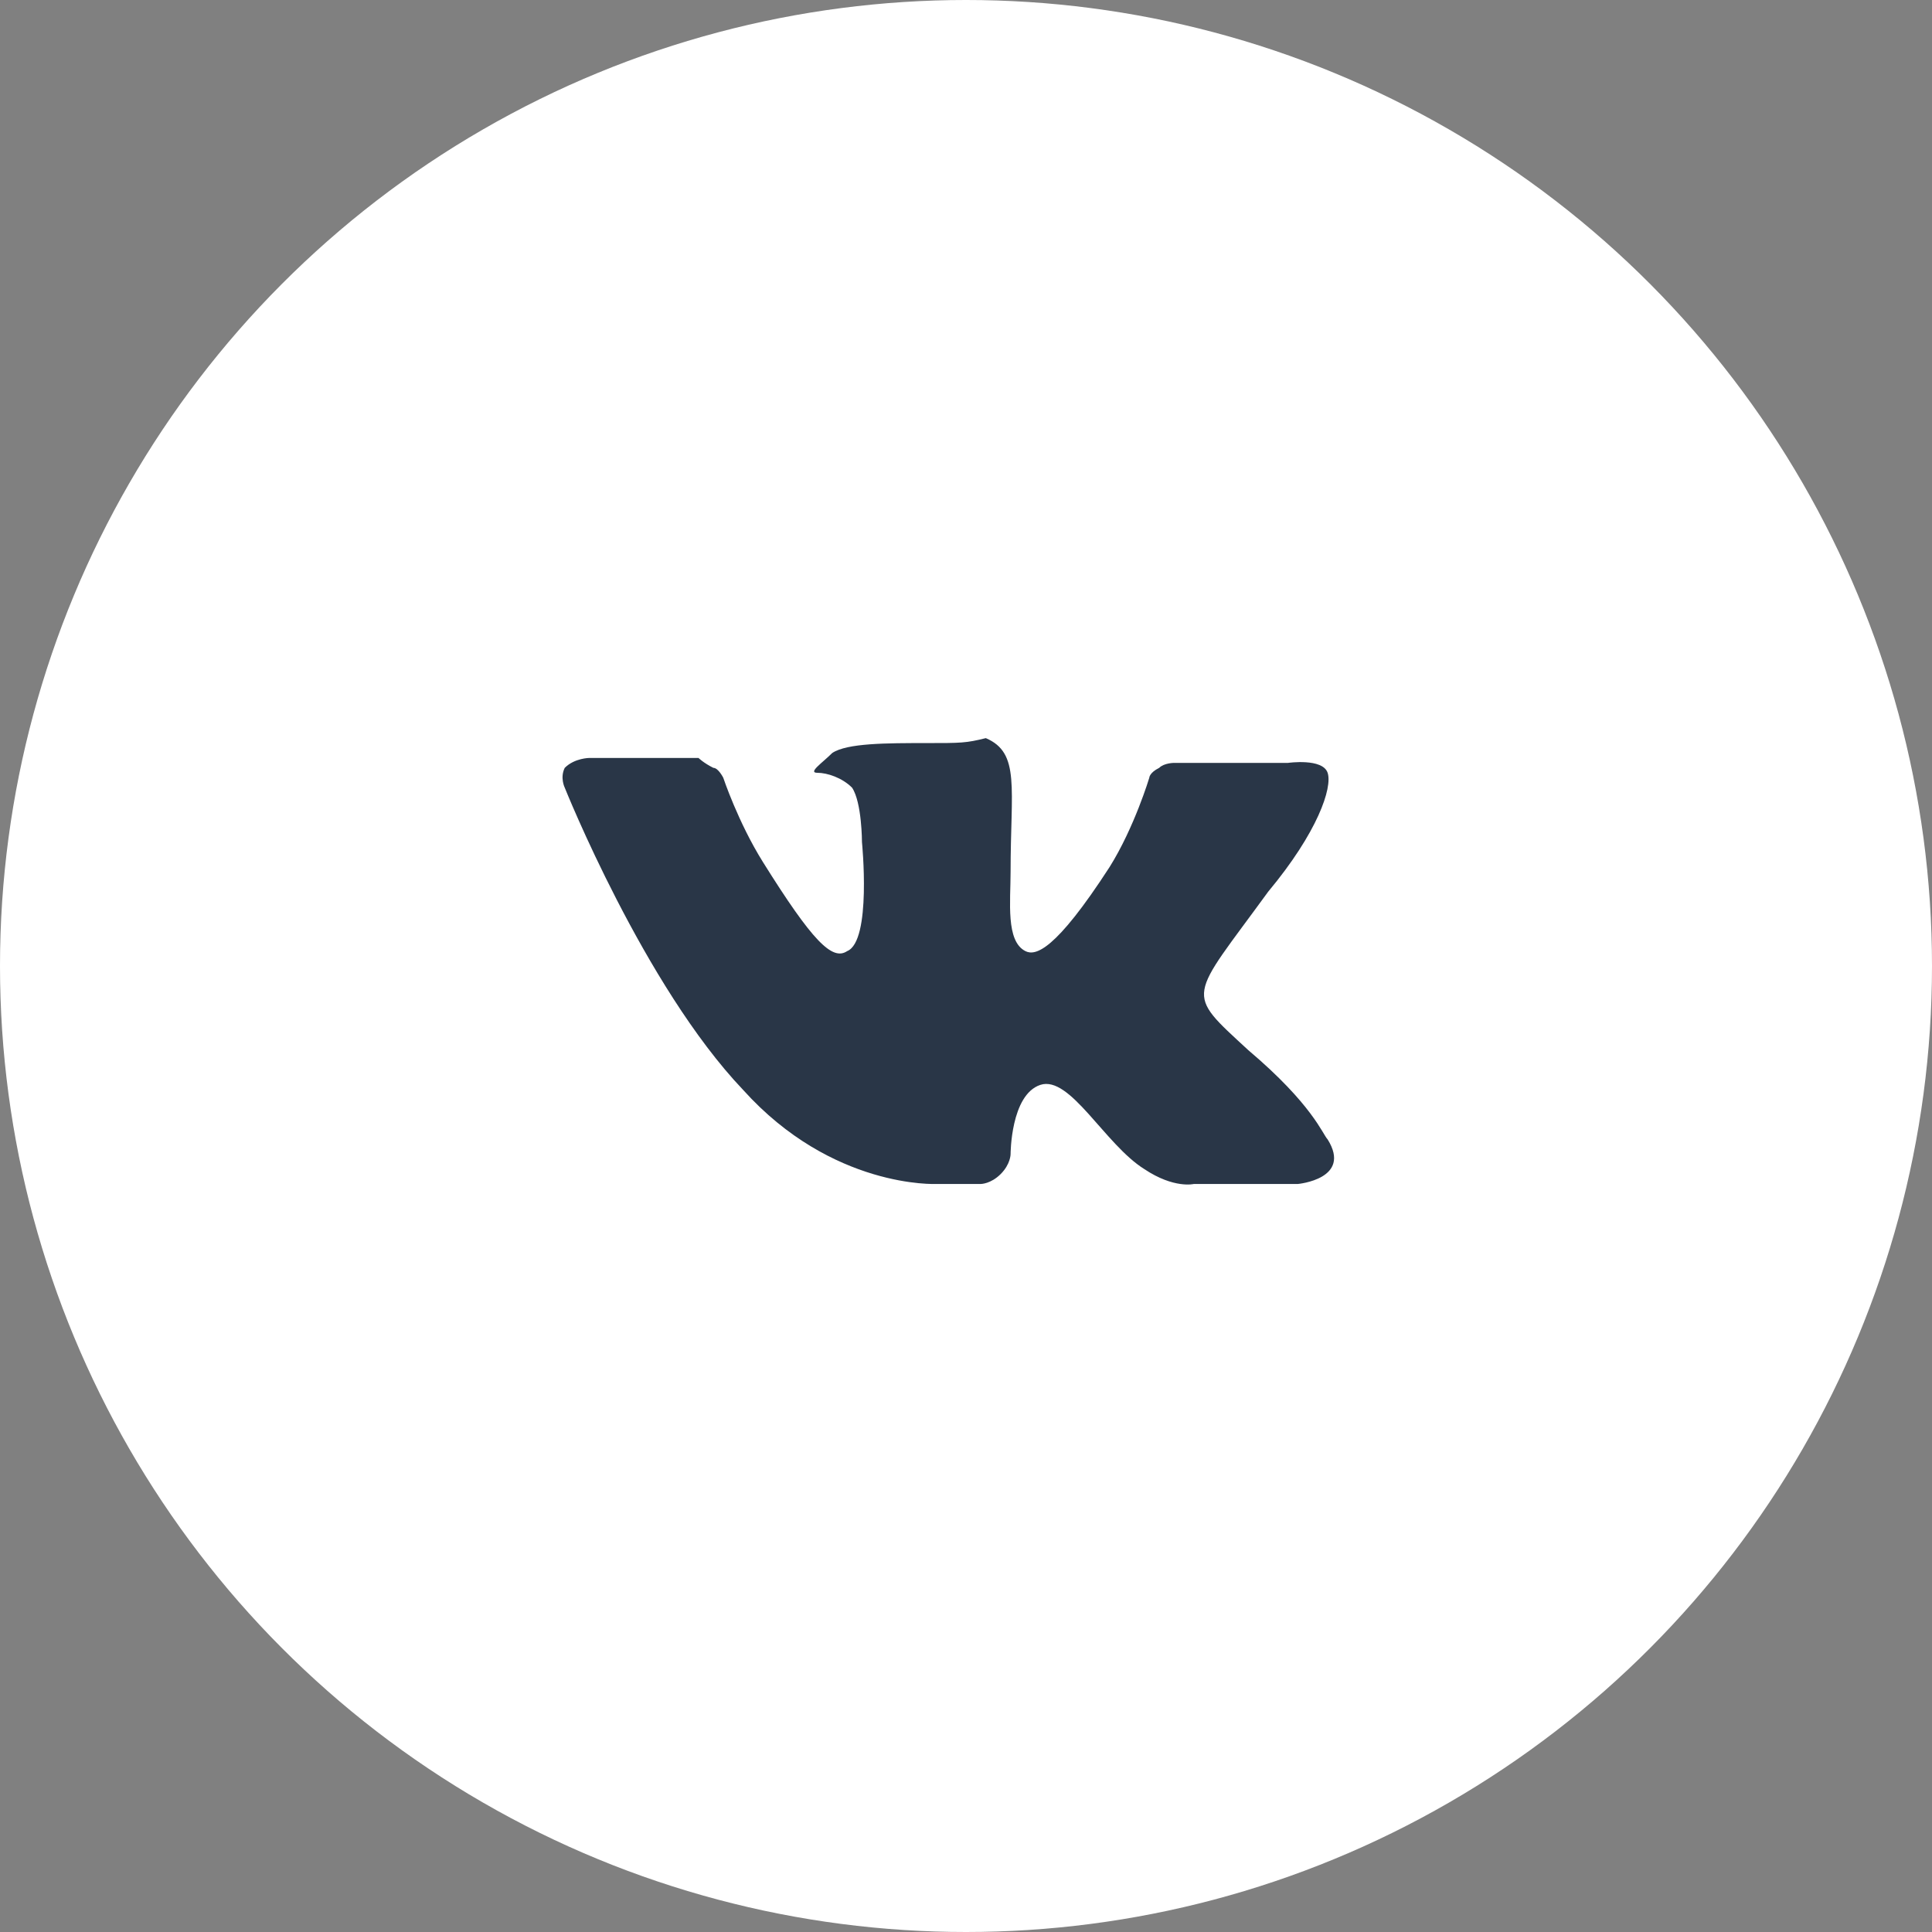
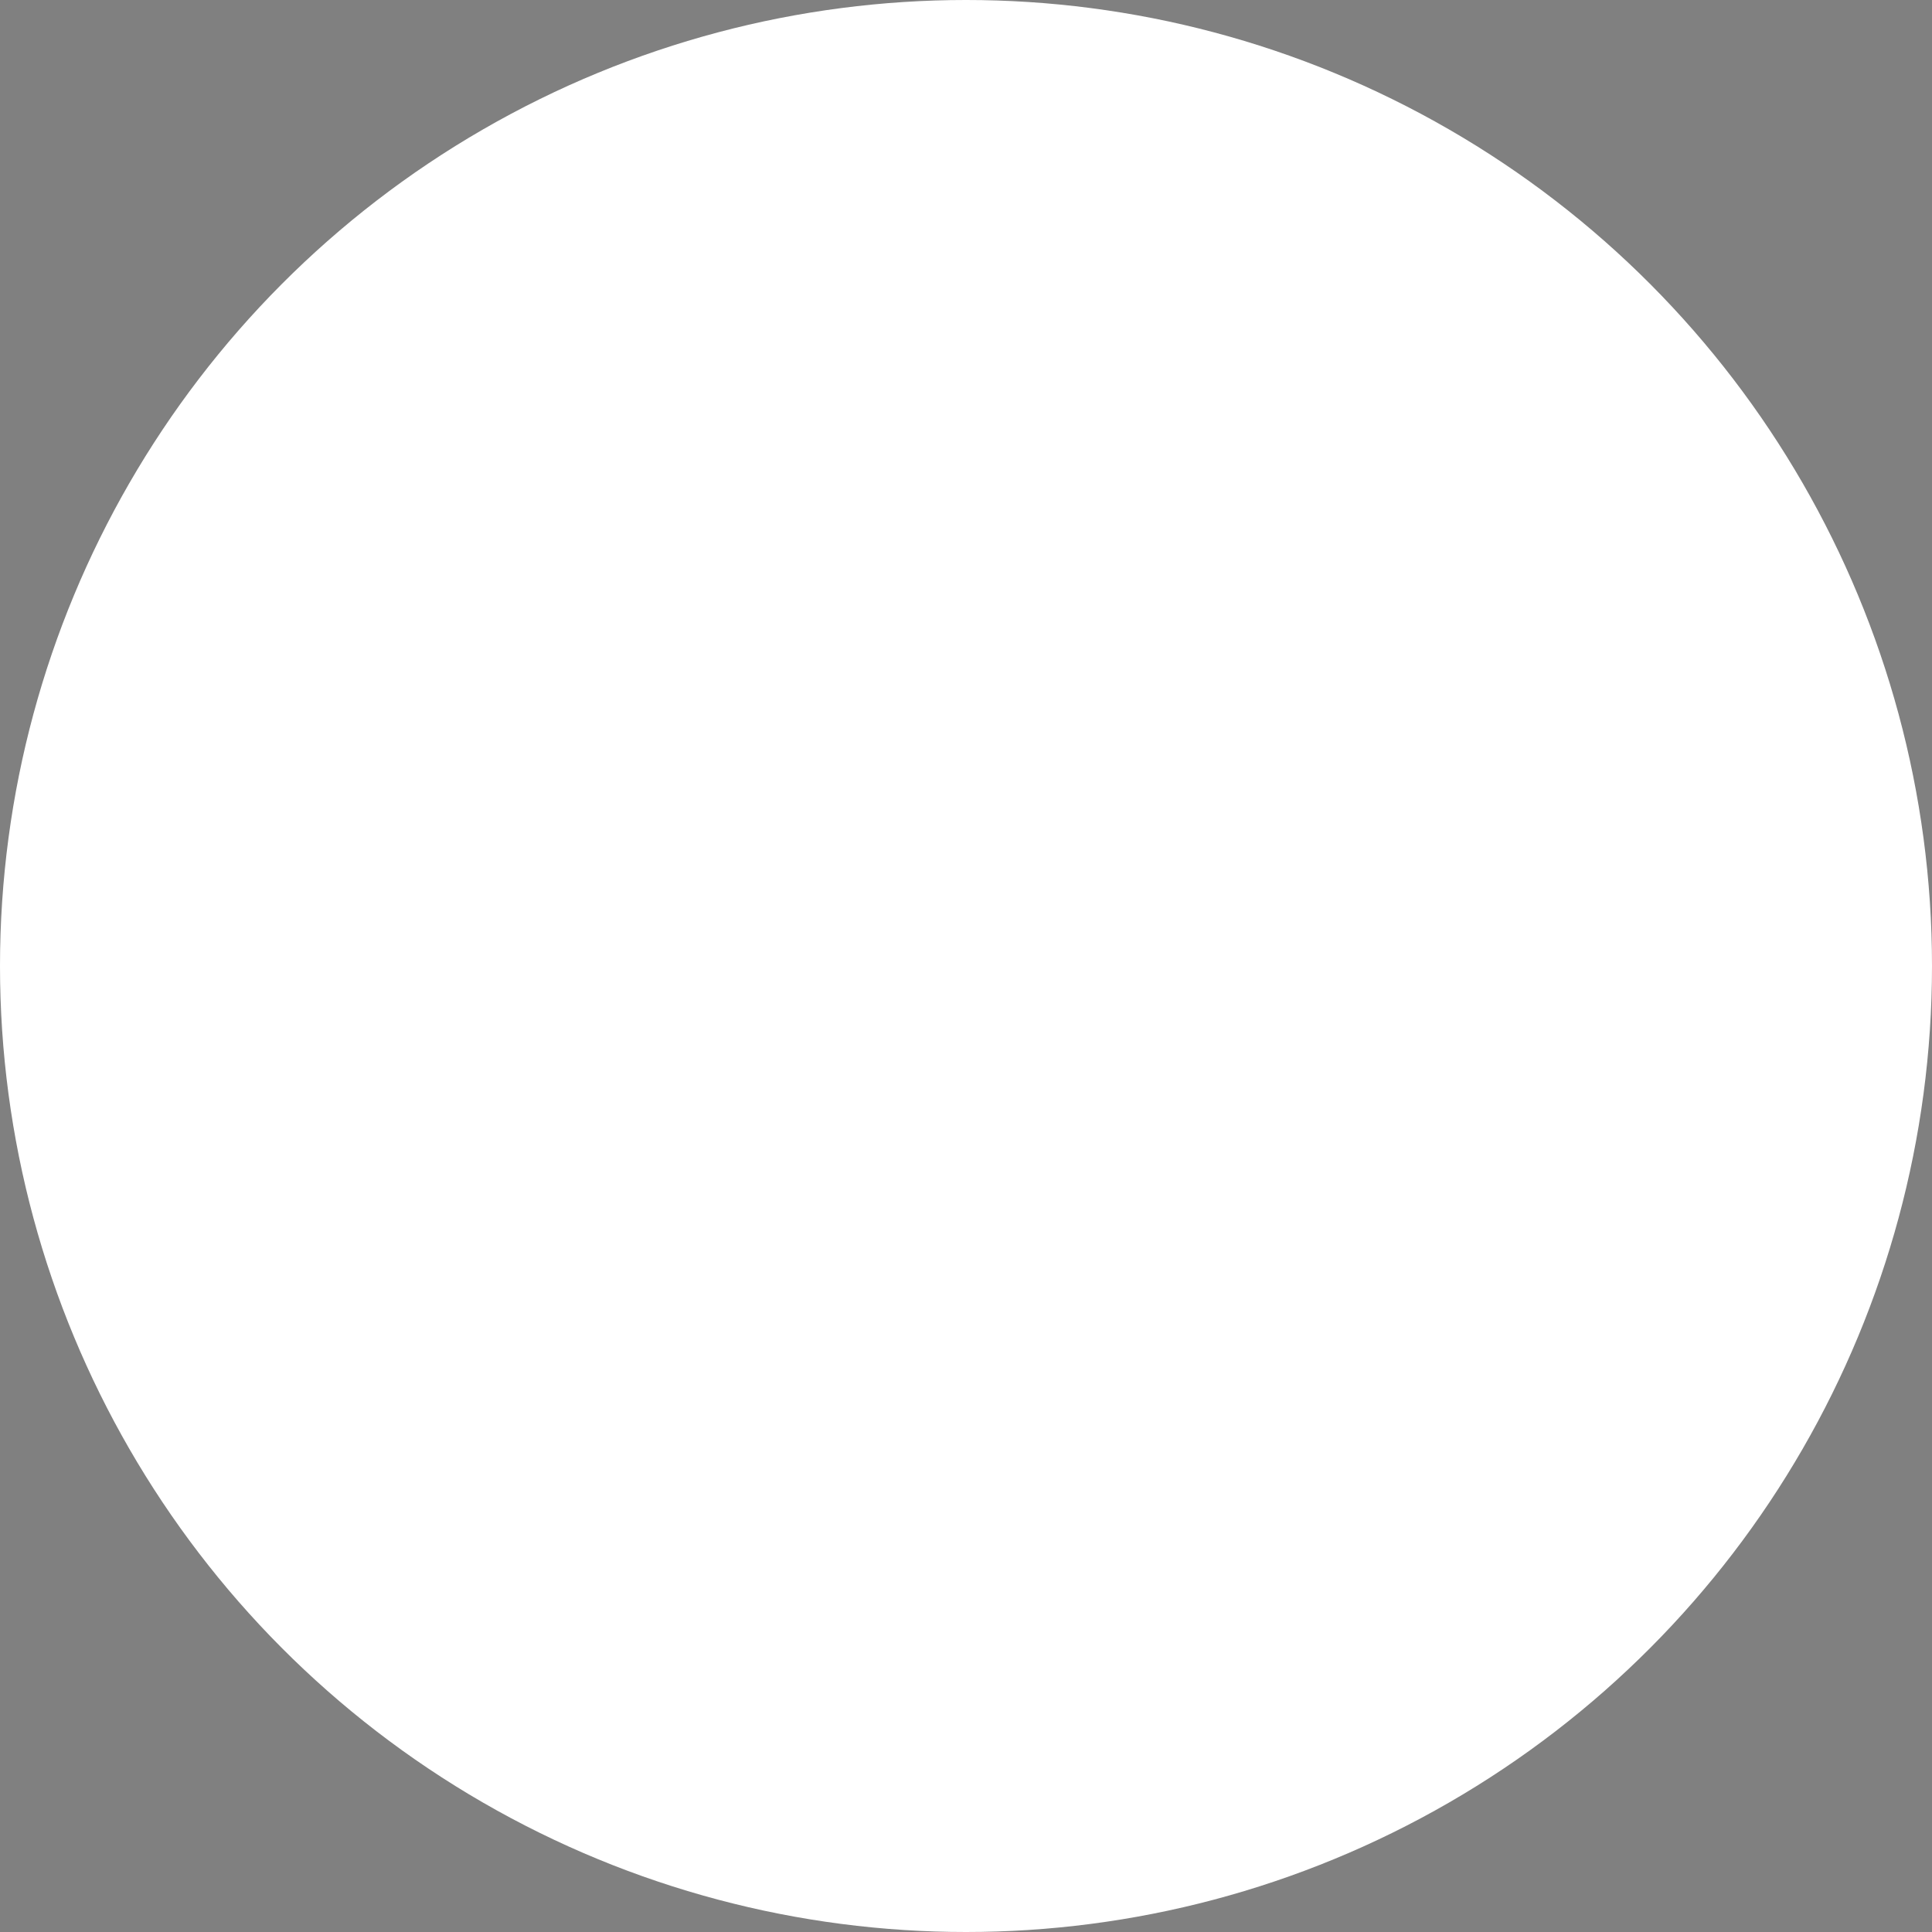
<svg xmlns="http://www.w3.org/2000/svg" version="1.1" id="Слой_1" x="0px" y="0px" viewBox="0 0 39 39" style="enable-background:new 0 0 39 39;" xml:space="preserve">
  <rect x="0" y="0" width="39" height="39" fill="#808080" stroke="none" />
  <style type="text/css">
	.st0{fill:#FFFFFF;}
	.st1{fill-rule:evenodd;clip-rule:evenodd;fill:#293647;}
</style>
  <circle class="st0" cx="19.5" cy="19.5" r="19.5" />
-   <path id="path2442_1_" class="st1" d="M18.9,23.9h0.9c0,0,0.2,0,0.4-0.2c0.2-0.2,0.2-0.4,0.2-0.4s0-1.2,0.6-1.4  c0.6-0.2,1.3,1.2,2.1,1.7c0.6,0.4,1,0.3,1,0.3h2.1c0,0,1.1-0.1,0.6-0.9c-0.1-0.1-0.3-0.7-1.6-1.8c-1.3-1.2-1.2-1,0.4-3.2  c1-1.2,1.3-2.1,1.2-2.4c-0.1-0.3-0.8-0.2-0.8-0.2h-2.3c0,0-0.2,0-0.3,0.1c-0.2,0.1-0.2,0.2-0.2,0.2s-0.3,1-0.8,1.8  c-1.1,1.7-1.5,1.8-1.7,1.7c-0.4-0.2-0.3-1-0.3-1.6c0-1.7,0.2-2.4-0.5-2.7C19.5,15,19.4,15,18.7,15c-0.8,0-1.6,0-1.9,0.2  c-0.2,0.2-0.5,0.4-0.3,0.4c0.2,0,0.5,0.1,0.7,0.3c0.2,0.3,0.2,1.1,0.2,1.1s0.2,2-0.3,2.2c-0.3,0.2-0.7-0.2-1.7-1.8  c-0.5-0.8-0.8-1.7-0.8-1.7s-0.1-0.2-0.2-0.2c-0.2-0.1-0.3-0.2-0.3-0.2h-2.2c0,0-0.3,0-0.5,0.2c-0.1,0.2,0,0.4,0,0.4S13,19.9,15,22  C16.8,24,18.9,23.9,18.9,23.9" />
</svg>